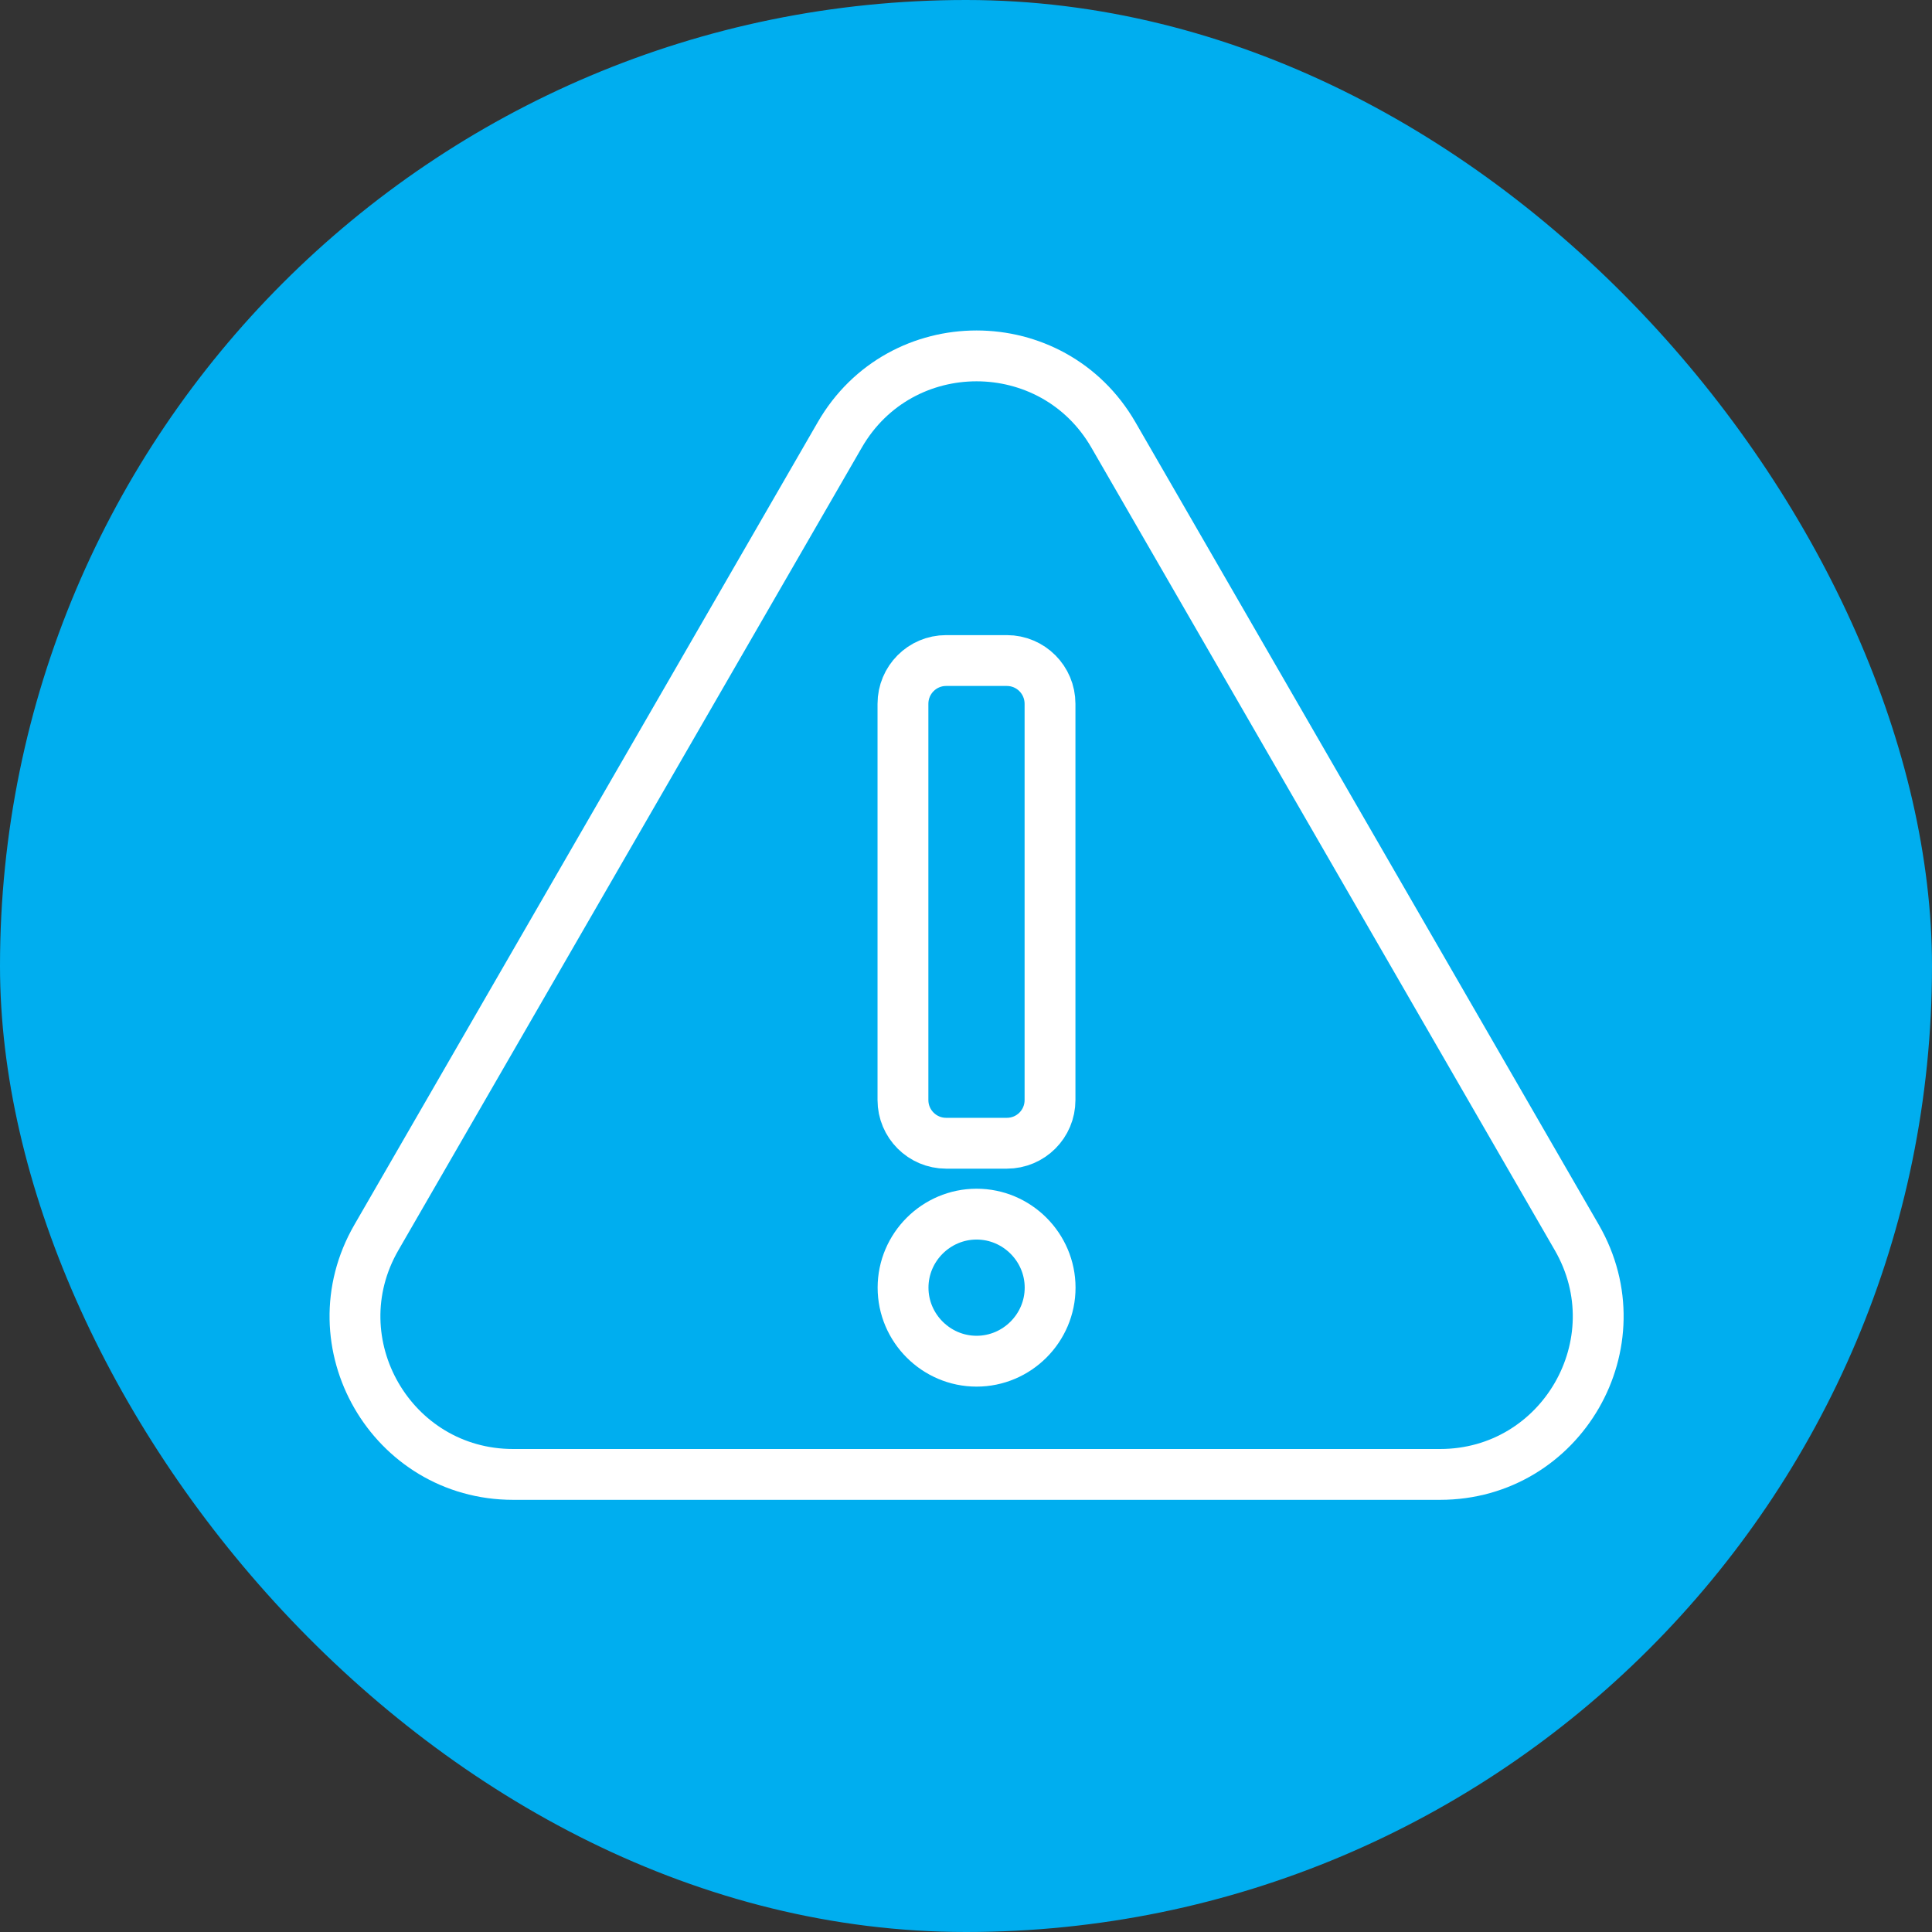
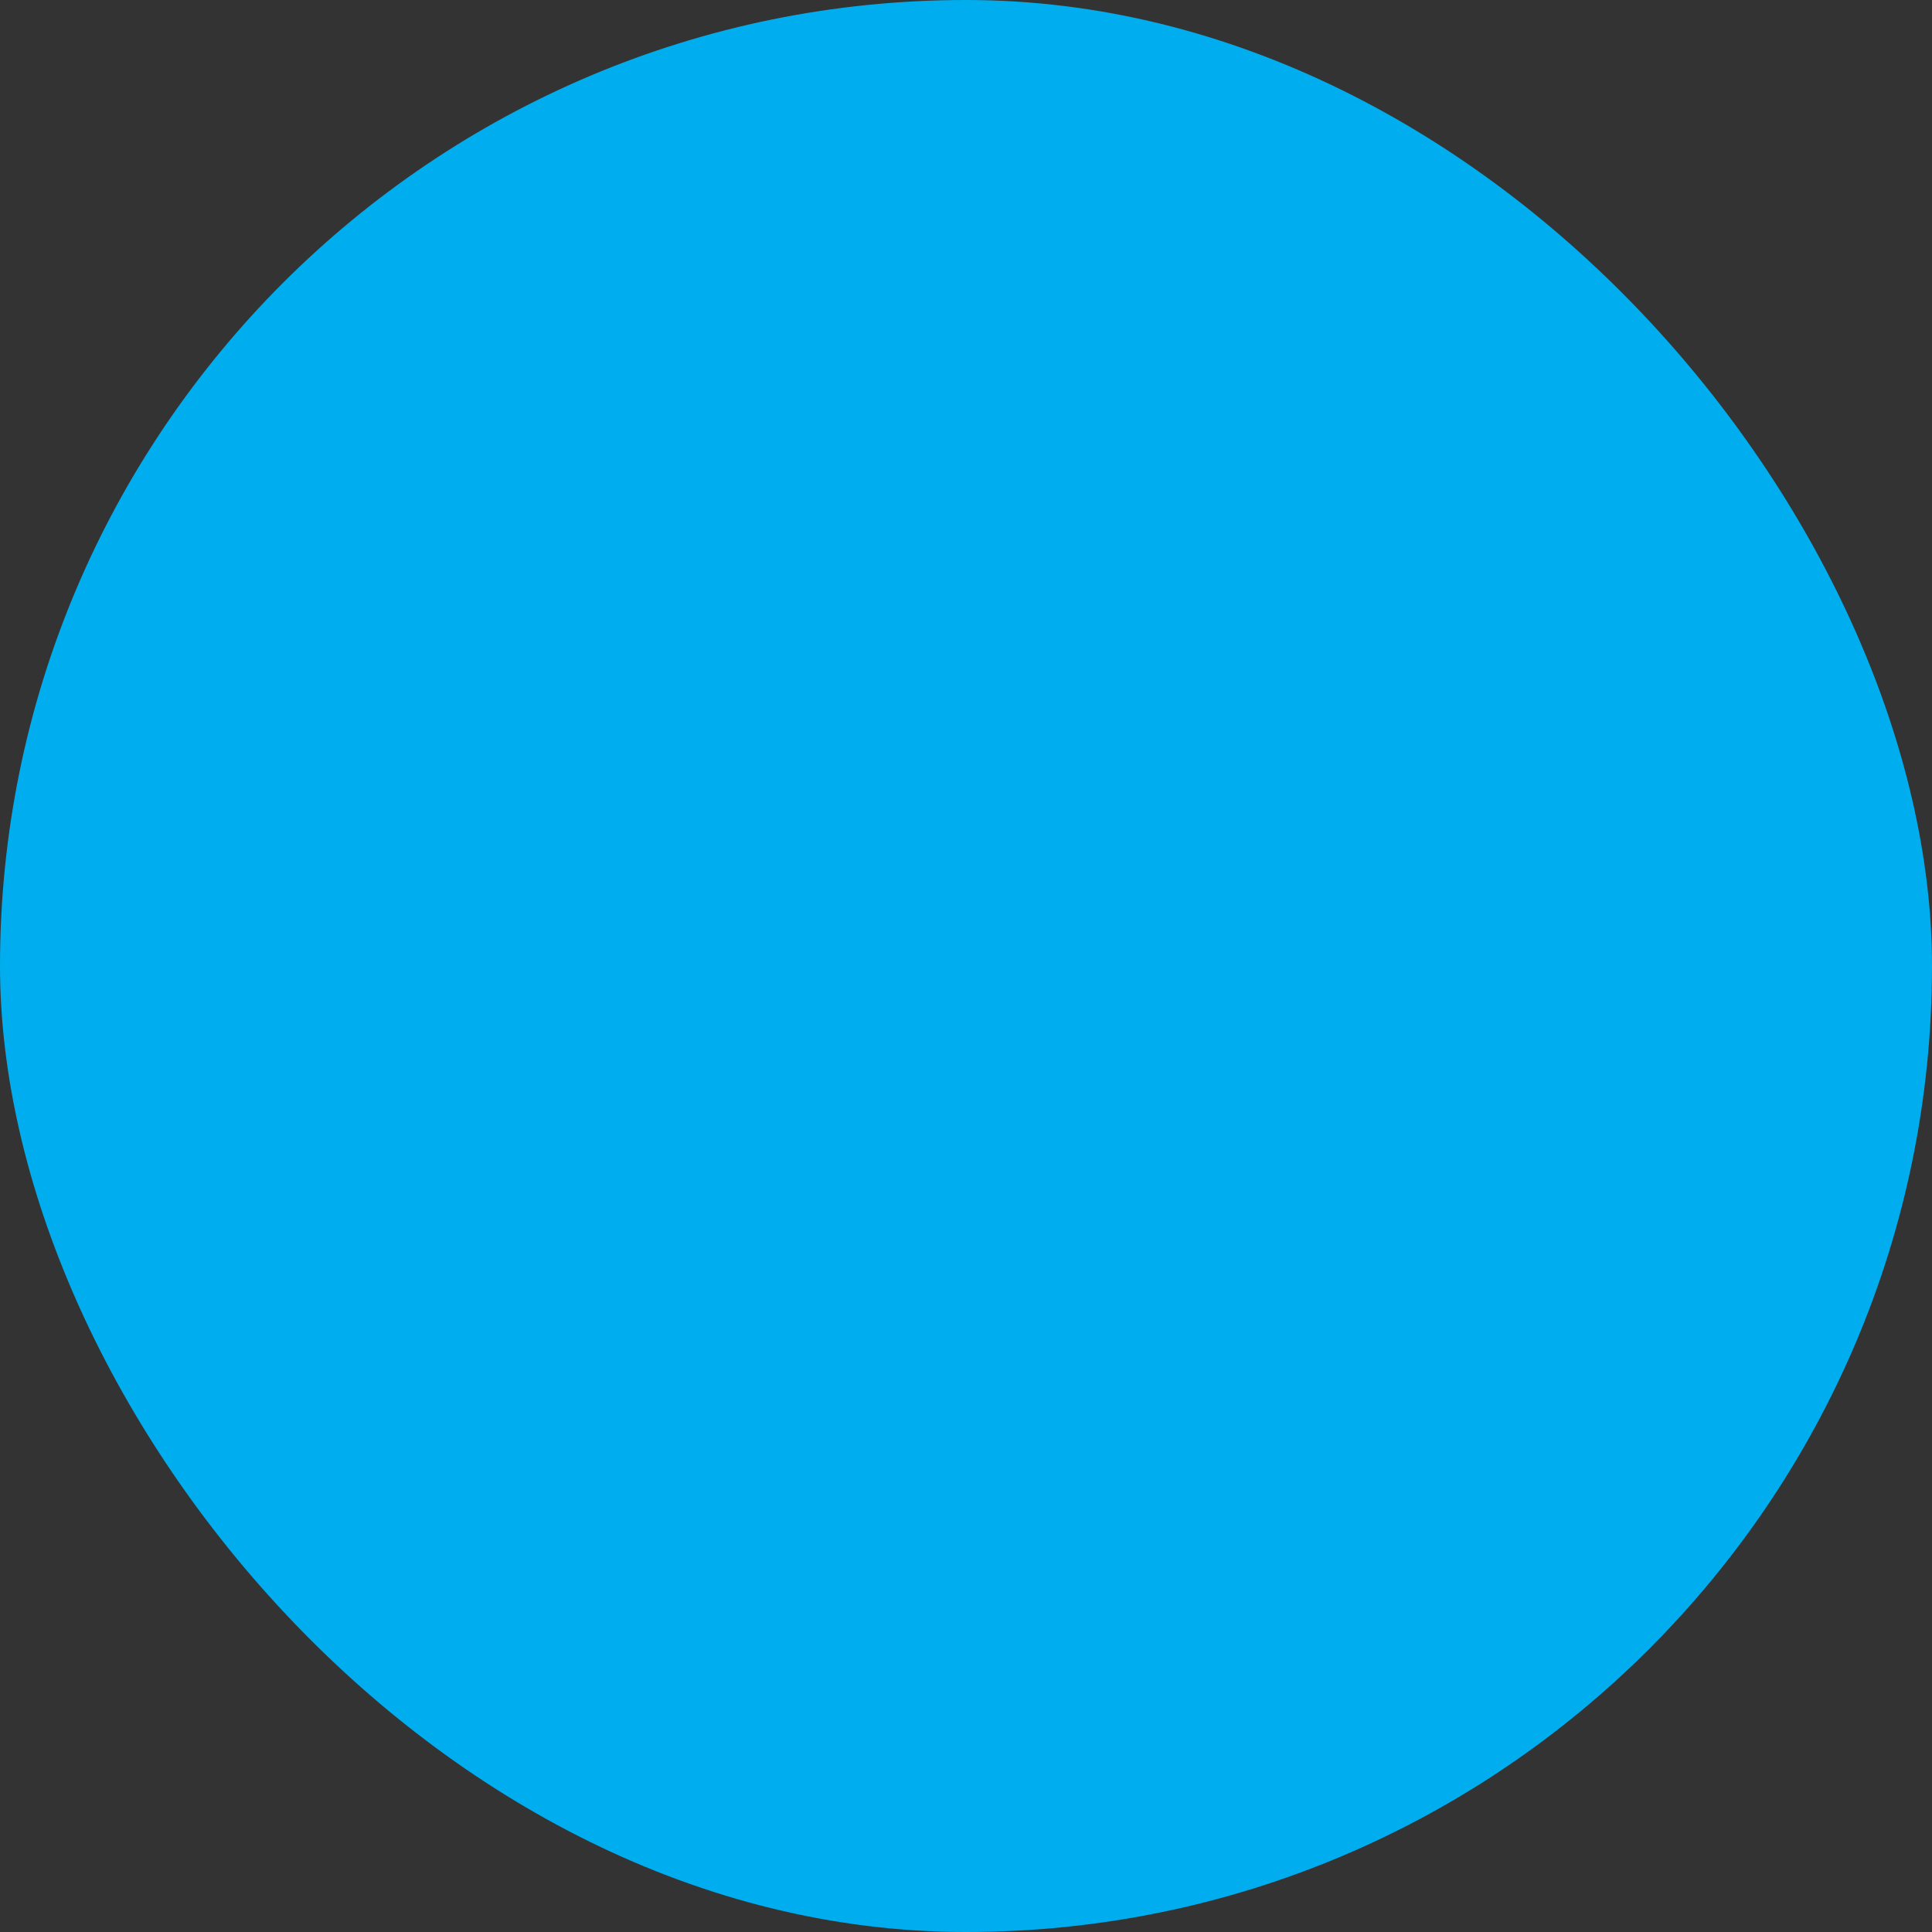
<svg xmlns="http://www.w3.org/2000/svg" width="76" height="76" viewBox="0 0 76 76" fill="none">
  <rect x="0" y="0" width="76" height="76" fill="#333333" stroke="none" />
  <rect width="76" height="76" rx="38" fill="#00AEEF" />
-   <path d="M38.416 53.546C36.827 53.546 35.524 52.243 35.524 50.653C35.524 49.063 36.827 47.761 38.416 47.761C40.007 47.761 41.309 49.063 41.309 50.653C41.309 52.243 40.007 53.546 38.416 53.546ZM39.607 44.972H37.218C36.279 44.972 35.52 44.209 35.52 43.274V27.686C35.52 26.747 36.279 25.984 37.218 25.984H39.607C40.546 25.984 41.305 26.747 41.305 27.686V43.274C41.305 44.213 40.546 44.972 39.607 44.972ZM33.035 17.107L14.806 48.68C12.413 52.822 15.405 58 20.187 58H56.646C61.432 58 64.42 52.822 62.027 48.68L43.798 17.107C41.405 12.964 35.424 12.964 33.035 17.107Z" stroke="white" stroke-width="2" stroke-miterlimit="10" stroke-linecap="round" />
</svg>